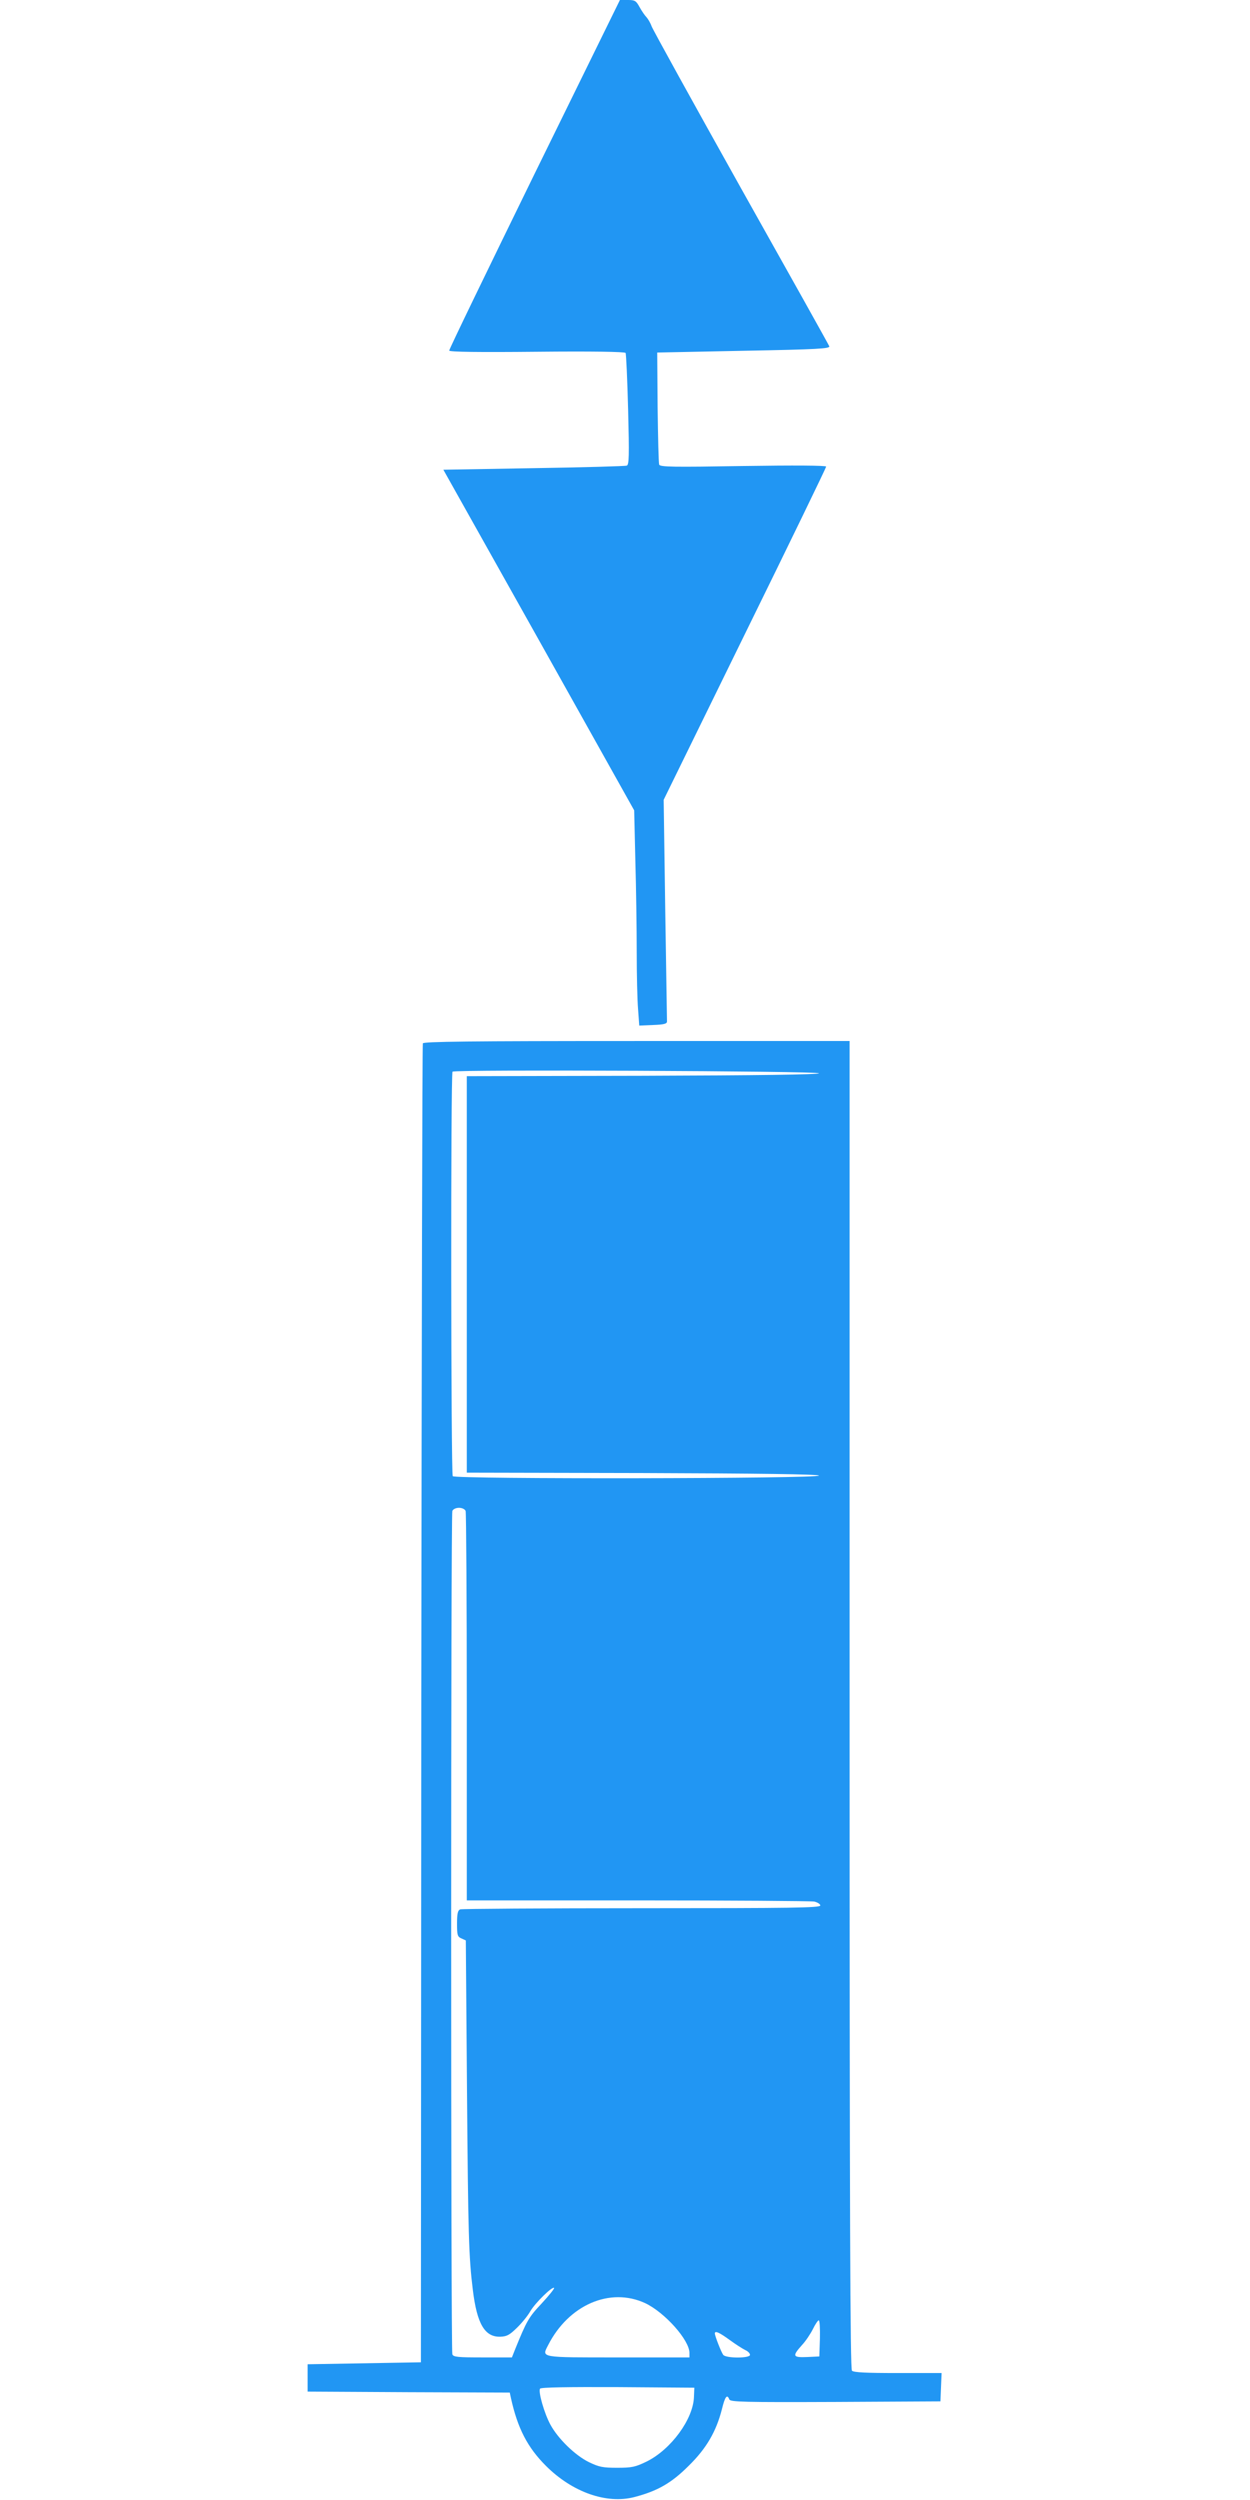
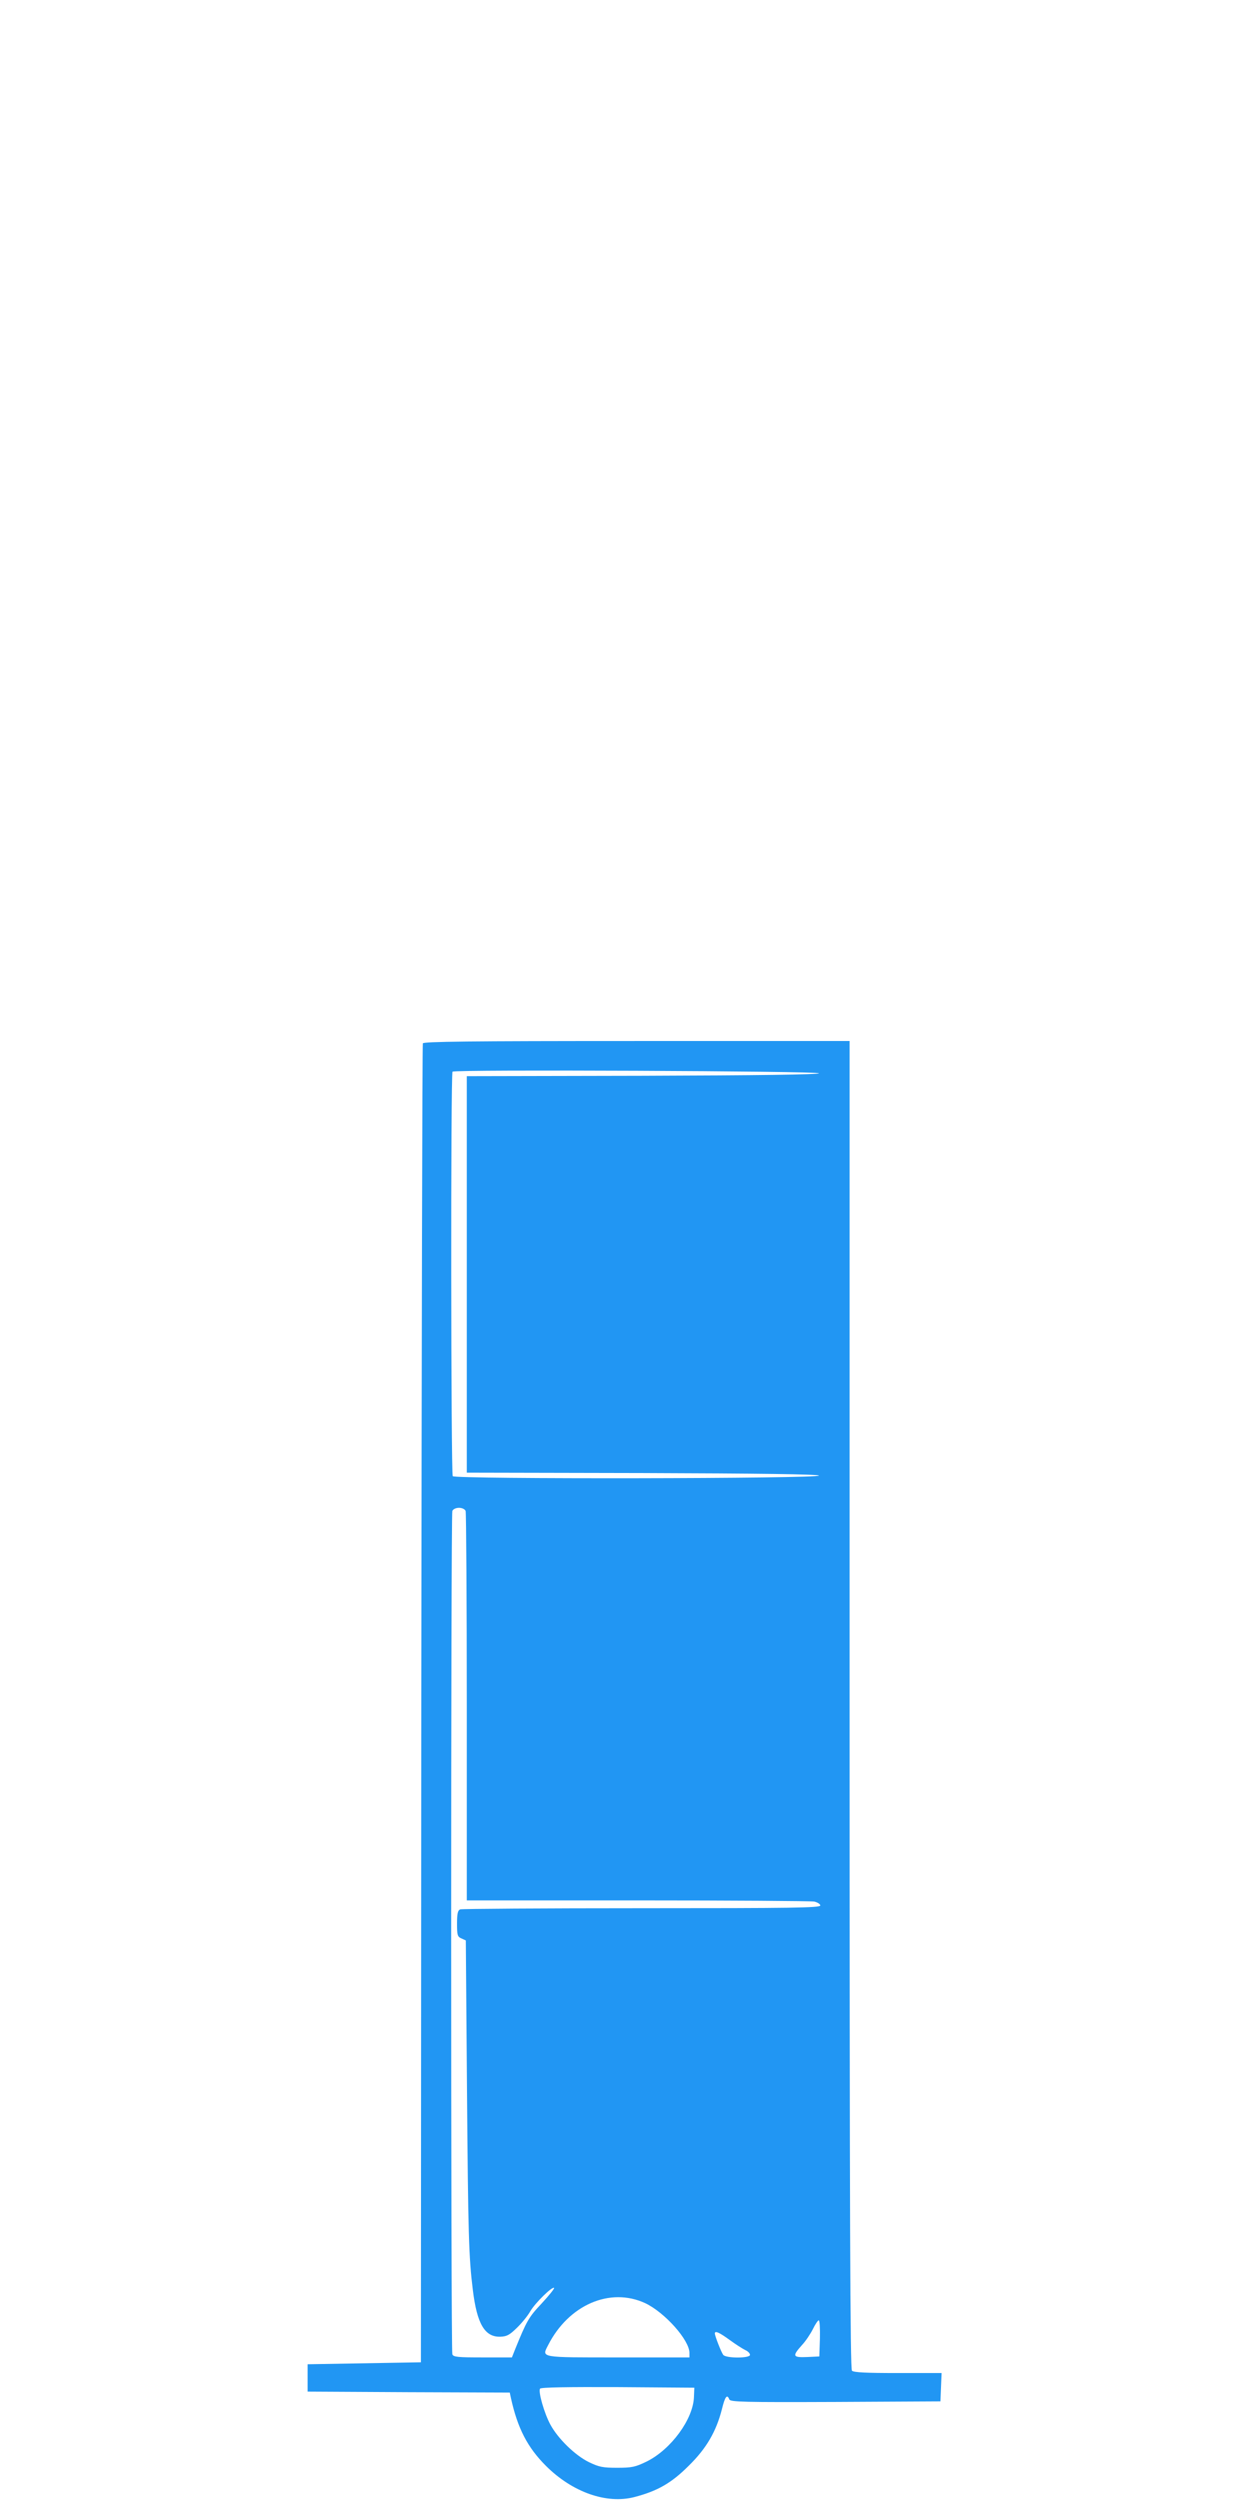
<svg xmlns="http://www.w3.org/2000/svg" version="1.0" width="640pt" height="1280pt" viewBox="0 0 640 1280" preserveAspectRatio="xMidYMid meet">
  <g transform="translate(0,1280) scale(0.1,-0.1)" fill="#2196f3" stroke="none">
-     <path d="M2736 11908 c-240 -491 -437 -897 -436 -903 0 -7 154 -9 449 -6 282 3 450 0 454 -6 3 -5 9 -136 13 -291 6 -237 5 -282 -7 -286 -8 -3 -222 -9 -476 -13 l-463 -8 489 -872 488 -872 6 -257 c4 -141 7 -352 7 -468 0 -116 3 -248 7 -294 l6 -83 71 3 c55 2 71 6 71 18 0 8 -4 267 -9 575 l-8 560 416 849 c229 466 416 852 416 857 0 6 -164 7 -425 3 -360 -6 -425 -5 -430 7 -3 8 -6 140 -8 294 l-2 280 443 9 c380 7 442 11 438 23 -3 8 -207 373 -453 811 -245 438 -451 811 -457 828 -6 17 -18 37 -26 46 -8 8 -24 31 -35 51 -18 33 -24 37 -60 37 l-41 0 -438 -892z" />
    <path d="M2165 7458 c-3 -7 -6 -1529 -8 -3383 l-2 -3370 -290 -5 -290 -5 0 -70 0 -70 517 -3 518 -2 6 -28 c34 -155 85 -253 179 -347 135 -135 310 -197 453 -160 119 31 190 72 278 160 91 89 141 176 170 289 16 66 27 80 38 51 5 -13 71 -15 543 -13 l538 3 3 73 3 72 -224 0 c-160 0 -226 3 -235 12 -9 9 -12 780 -12 3410 l0 3398 -1090 0 c-863 0 -1092 -3 -1095 -12z m2028 -153 c-2 -7 -313 -11 -903 -13 l-900 -2 0 -1015 0 -1015 900 -2 c590 -2 901 -6 903 -13 4 -16 -1864 -19 -1875 -3 -9 16 -11 2062 -1 2071 11 12 1878 3 1876 -8z m-1809 -2241 c3 -9 6 -461 6 -1005 l0 -989 874 0 c480 0 888 -3 905 -6 17 -4 31 -13 31 -20 0 -12 -145 -14 -914 -14 -503 0 -921 -3 -930 -6 -12 -5 -16 -21 -16 -73 0 -59 2 -67 23 -76 l22 -10 6 -765 c6 -742 9 -856 30 -1025 21 -173 61 -241 140 -239 34 1 48 9 85 45 25 24 56 62 69 85 25 43 113 129 122 120 3 -3 -26 -39 -64 -80 -67 -71 -77 -90 -137 -238 l-15 -38 -149 0 c-127 0 -151 2 -156 16 -8 20 -8 4298 0 4318 4 9 18 16 34 16 16 0 30 -7 34 -16z m919 -4056 c100 -47 227 -189 227 -255 l0 -23 -365 0 c-403 0 -392 -2 -359 62 105 207 317 299 497 216z m895 -180 l-3 -93 -62 -3 c-74 -3 -78 4 -28 60 20 21 45 59 57 83 12 25 26 45 30 45 5 0 7 -42 6 -92z m-463 -8 c30 -22 66 -45 80 -52 14 -6 25 -17 25 -25 0 -18 -123 -18 -137 0 -10 13 -43 97 -43 110 0 15 23 5 75 -33z m-182 -293 c-4 -113 -117 -268 -242 -330 -58 -28 -75 -32 -151 -32 -74 0 -93 4 -145 29 -71 35 -158 120 -197 192 -31 57 -63 168 -53 184 4 7 142 9 398 8 l392 -3 -2 -48z" />
  </g>
</svg>